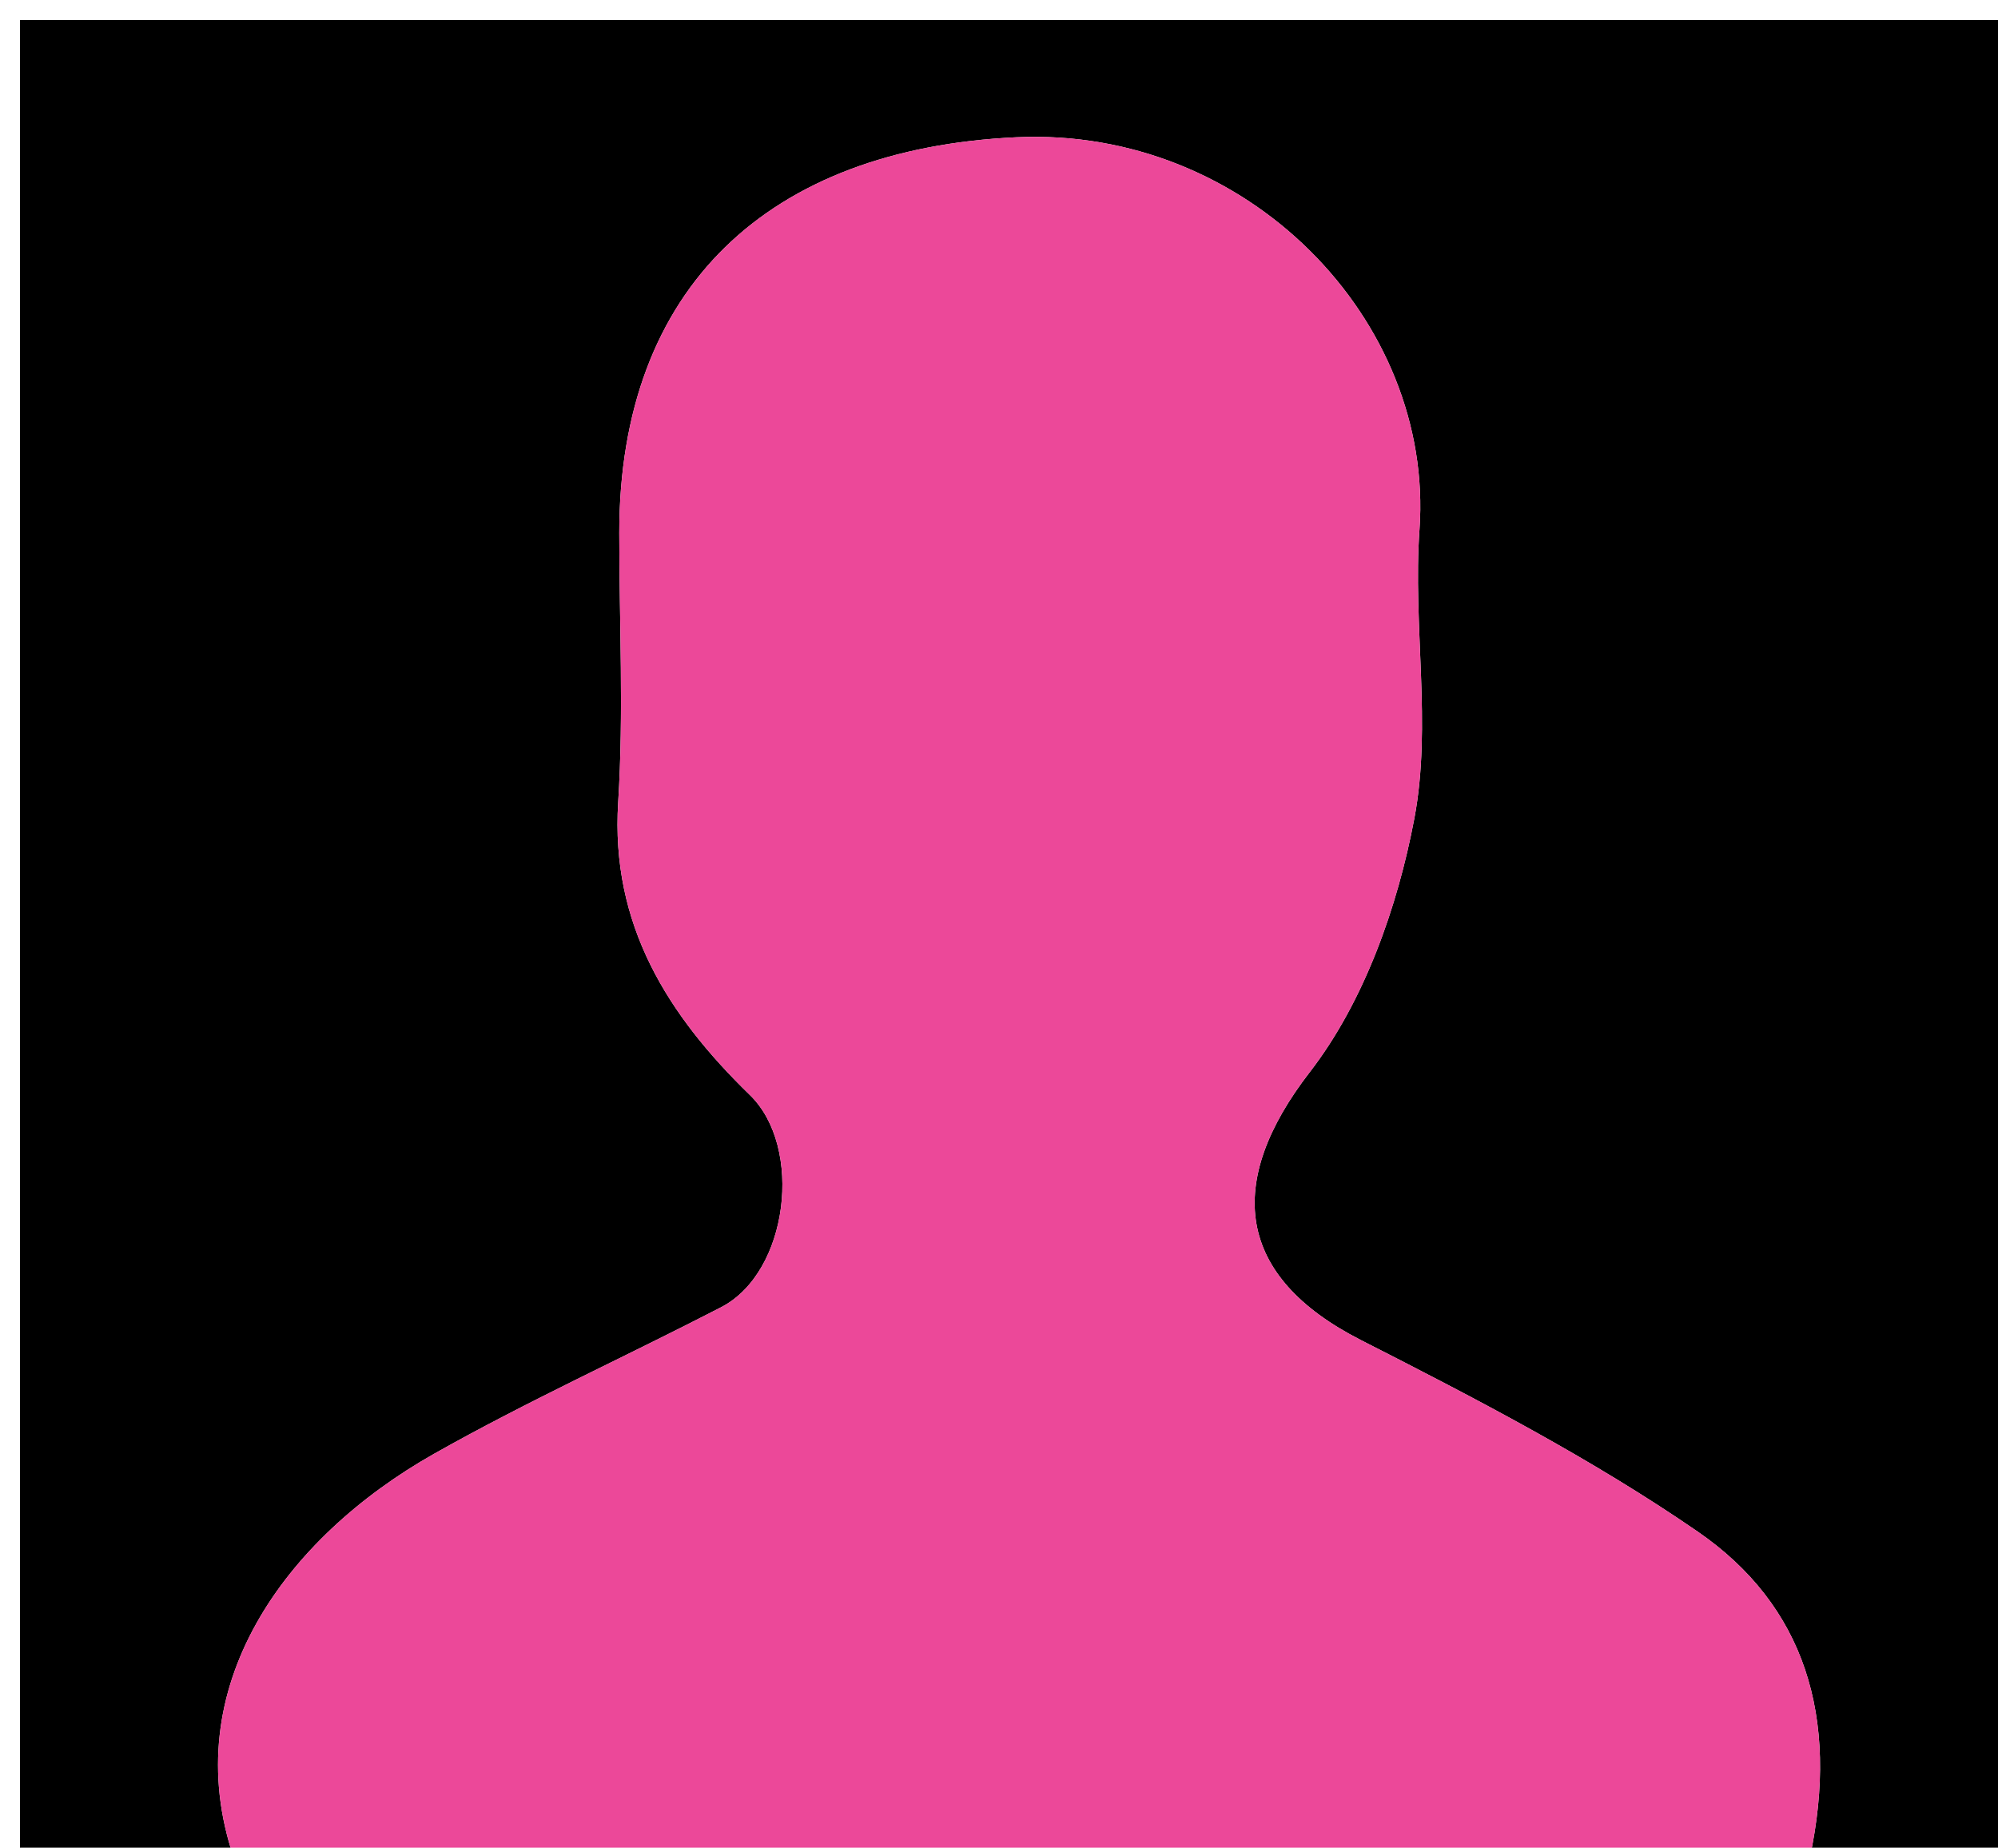
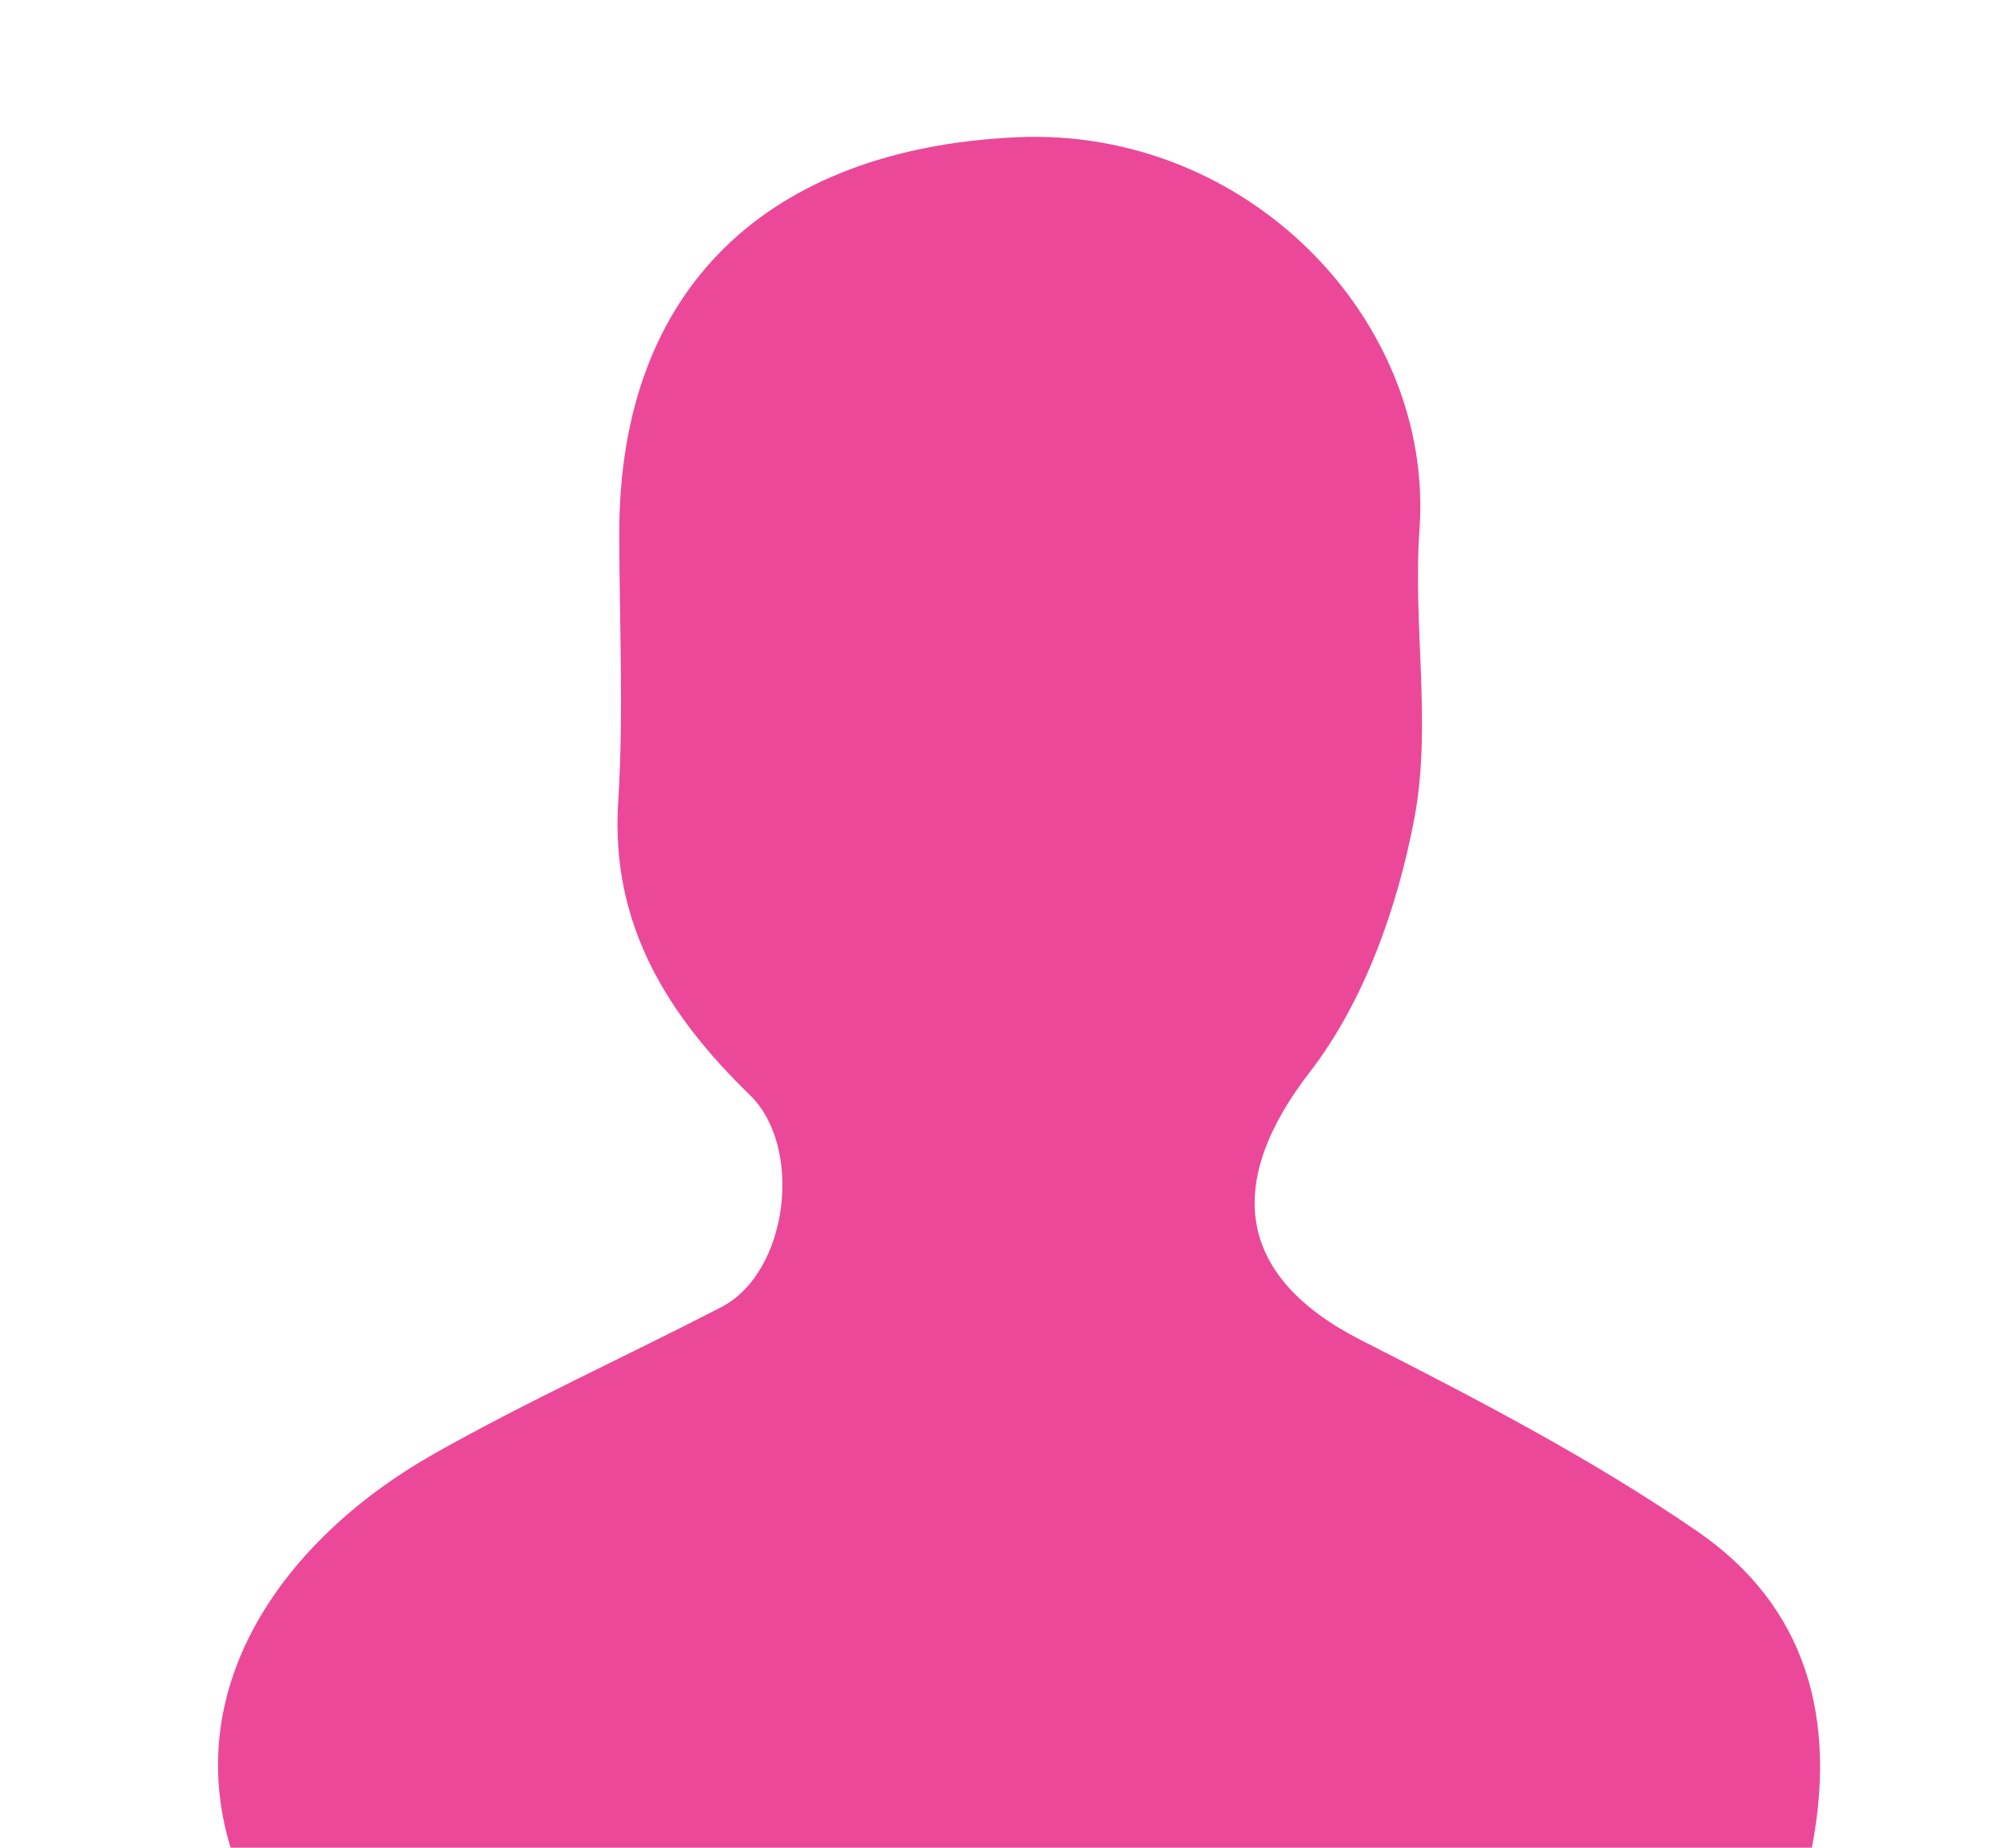
<svg xmlns="http://www.w3.org/2000/svg" xml:space="preserve" viewBox="0 0 100.017 92.48" width="100.017" y="0px" x="0px" id="Layer_1" version="1.1" style="max-height: 500px" height="92.48">
-   <path d="M60,101 &#10;&#09;C40,101 20.5,101 1,101 &#10;&#09;C1,67.667 1,34.333 1,1 &#10;&#09;C34.333,1 67.667,1 101,1 &#10;&#09;C101,34.333 101,67.667 101,101 &#10;&#09;C87.5,101 74,101 60,101 &#10;M60.5,93 &#10;&#09;C70.6,93 80.701,93 90.595,93 &#10;&#09;C92.104,85.922 90.318,80.332 84.985,76.66 &#10;&#09;C79.678,73.008 73.889,70.006 68.13,67.076 &#10;&#09;C61.848,63.881 61.301,59.177 65.566,53.661 &#10;&#09;C68.288,50.14 69.965,45.393 70.803,40.95 &#10;&#09;C71.682,36.284 70.717,31.304 71.058,26.497 &#10;&#09;C71.798,16.033 62.446,6.331 50.872,6.87 &#10;&#09;C38.486,7.448 31.002,14.384 31,26.669 &#10;&#09;C31,31.167 31.227,35.679 30.945,40.159 &#10;&#09;C30.559,46.298 33.435,50.821 37.54,54.81 &#10;&#09;C40.221,57.415 39.481,63.681 36.098,65.429 &#10;&#09;C31.32,67.898 26.408,70.123 21.729,72.765 &#10;&#09;C14.243,76.994 8.806,84.481 11.708,93 &#10;&#09;C27.566,93 43.533,93 60.5,93 &#10;z" stroke="none" opacity="1" fill="#000000" />
  <path d="M60,93 &#10;&#09;C43.533,93 27.566,93 11.708,93 &#10;&#09;C8.806,84.481 14.243,76.994 21.729,72.765 &#10;&#09;C26.408,70.123 31.32,67.898 36.098,65.429 &#10;&#09;C39.481,63.681 40.221,57.415 37.54,54.81 &#10;&#09;C33.435,50.821 30.559,46.298 30.945,40.159 &#10;&#09;C31.227,35.679 31,31.167 31,26.669 &#10;&#09;C31.002,14.384 38.486,7.448 50.872,6.87 &#10;&#09;C62.446,6.331 71.798,16.033 71.058,26.497 &#10;&#09;C70.717,31.304 71.682,36.284 70.803,40.95 &#10;&#09;C69.965,45.393 68.288,50.14 65.566,53.661 &#10;&#09;C61.301,59.177 61.848,63.881 68.13,67.076 &#10;&#09;C73.889,70.006 79.678,73.008 84.985,76.66 &#10;&#09;C90.318,80.332 92.104,85.922 90.595,93 &#10;&#09;C80.701,93 70.6,93 60,93 &#10;z" stroke="none" opacity="1" fill="#EC4899" />
</svg>